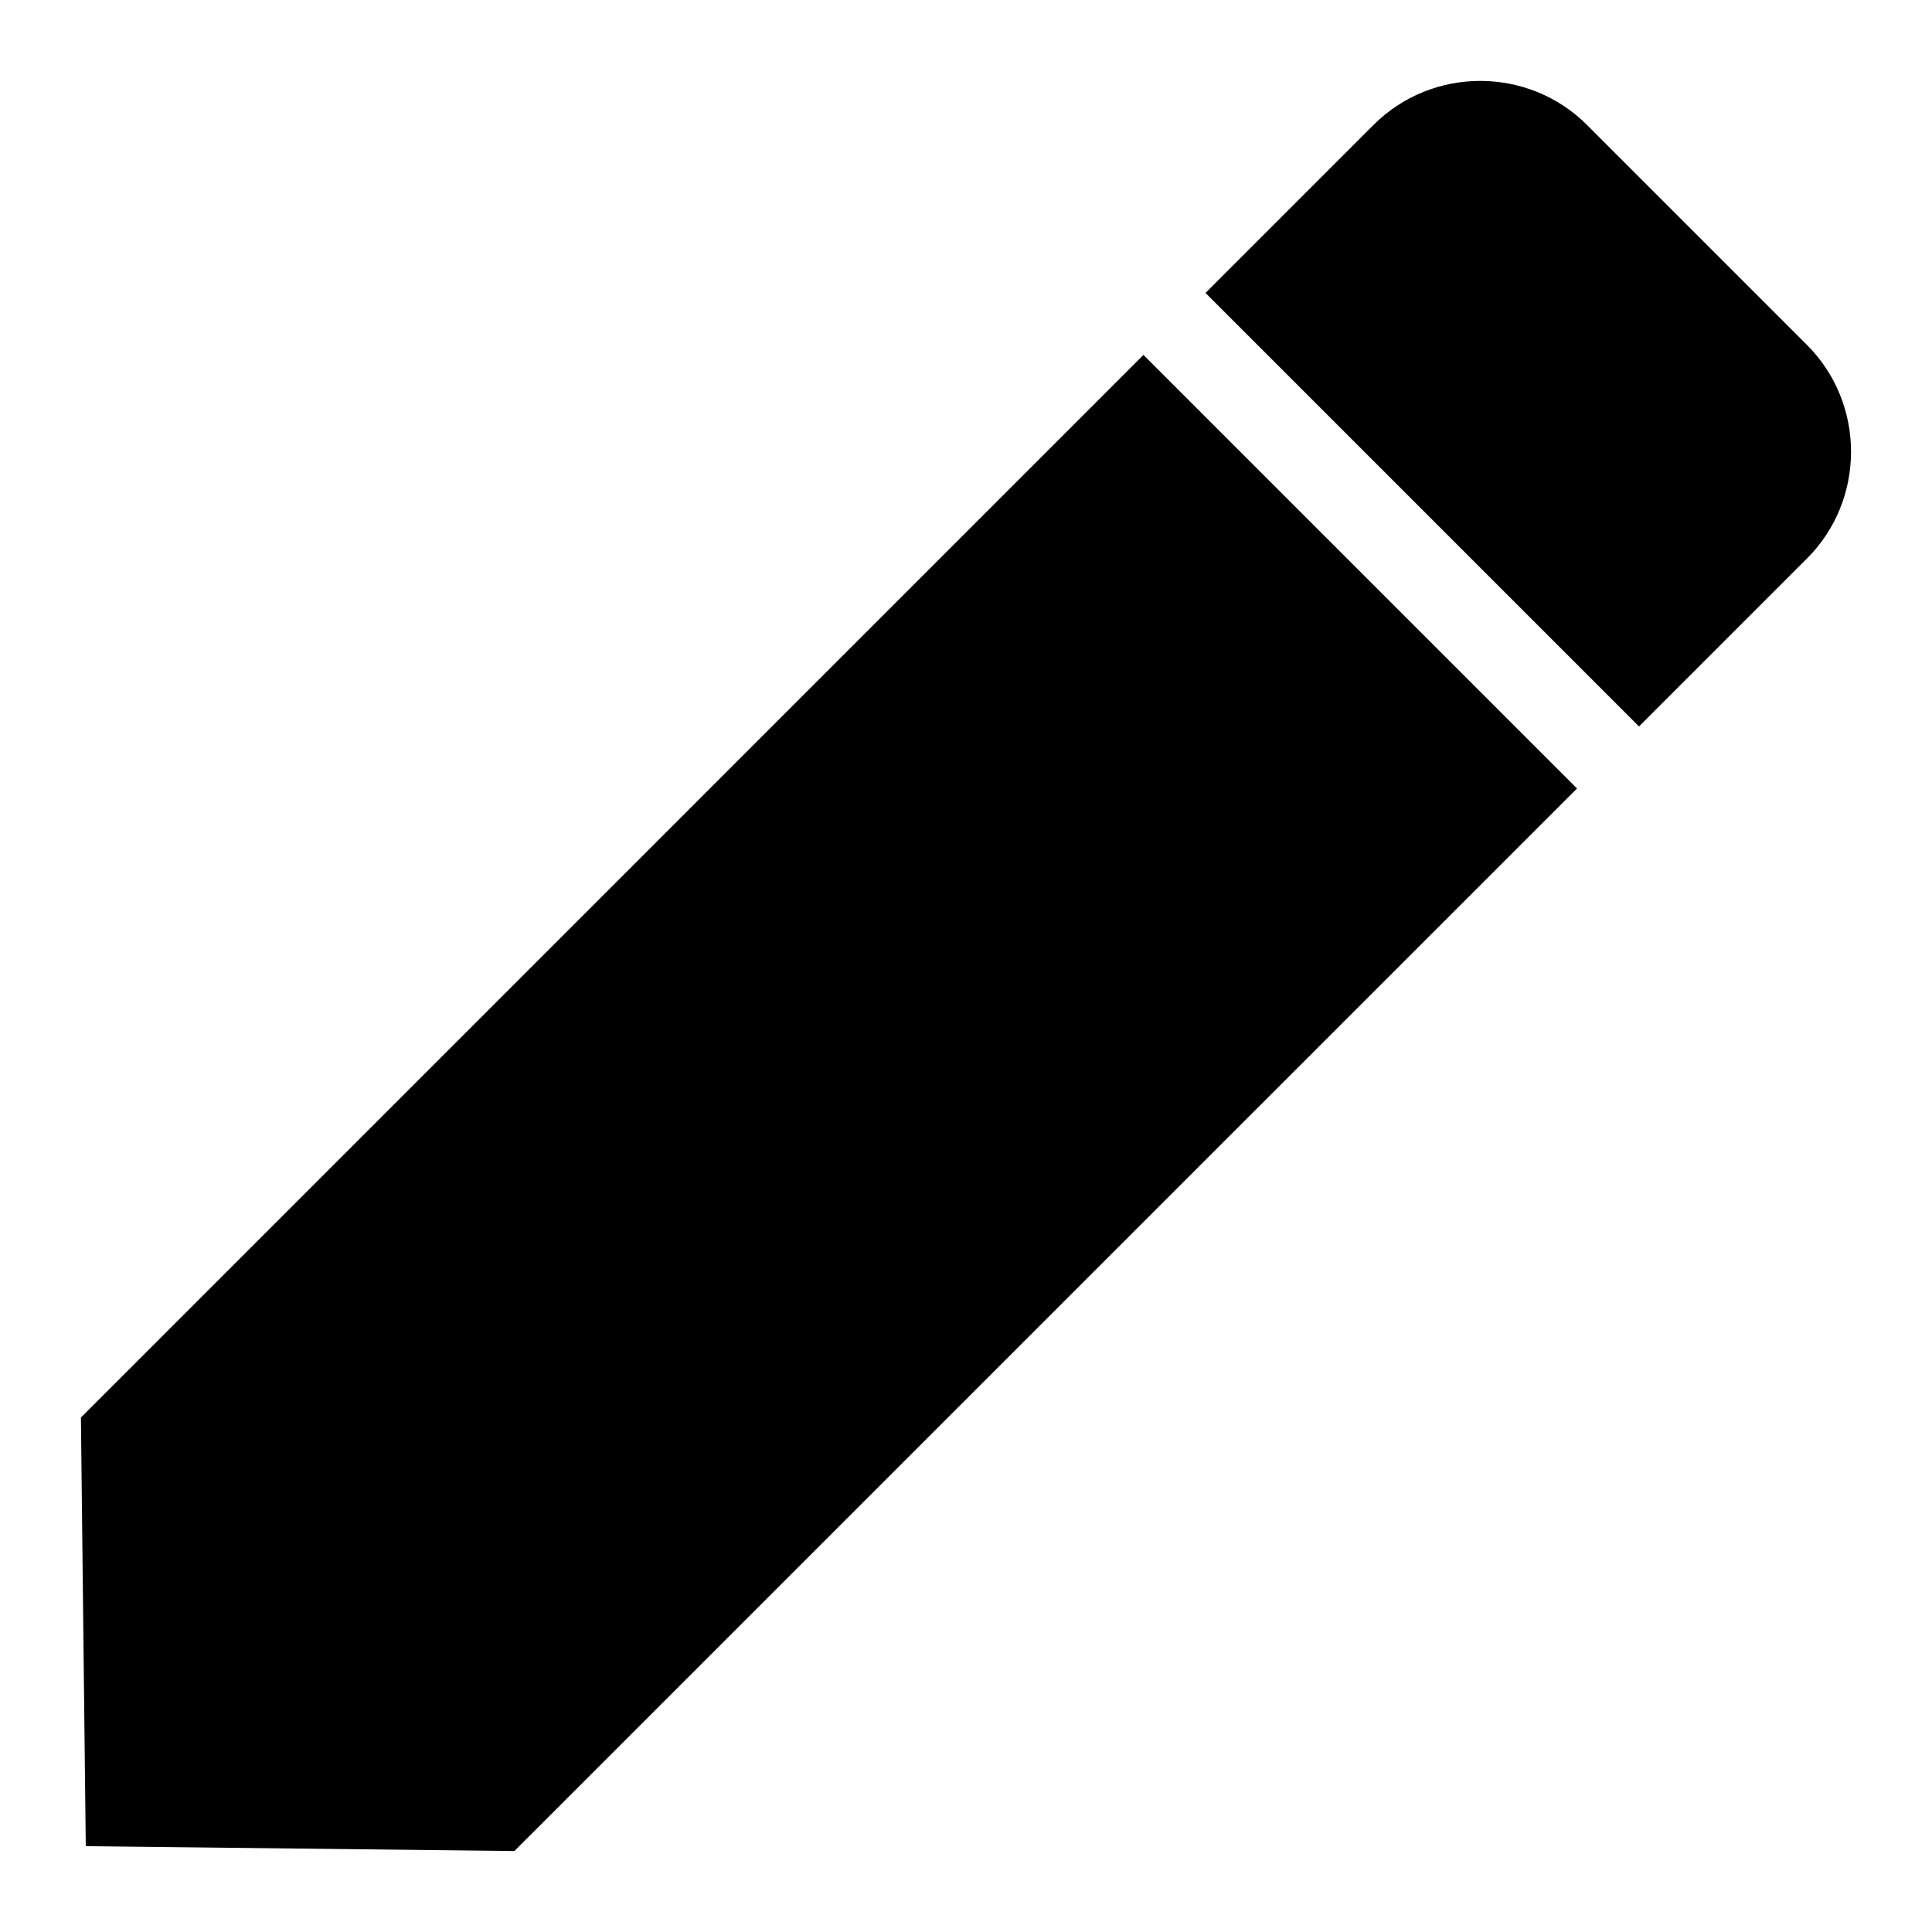
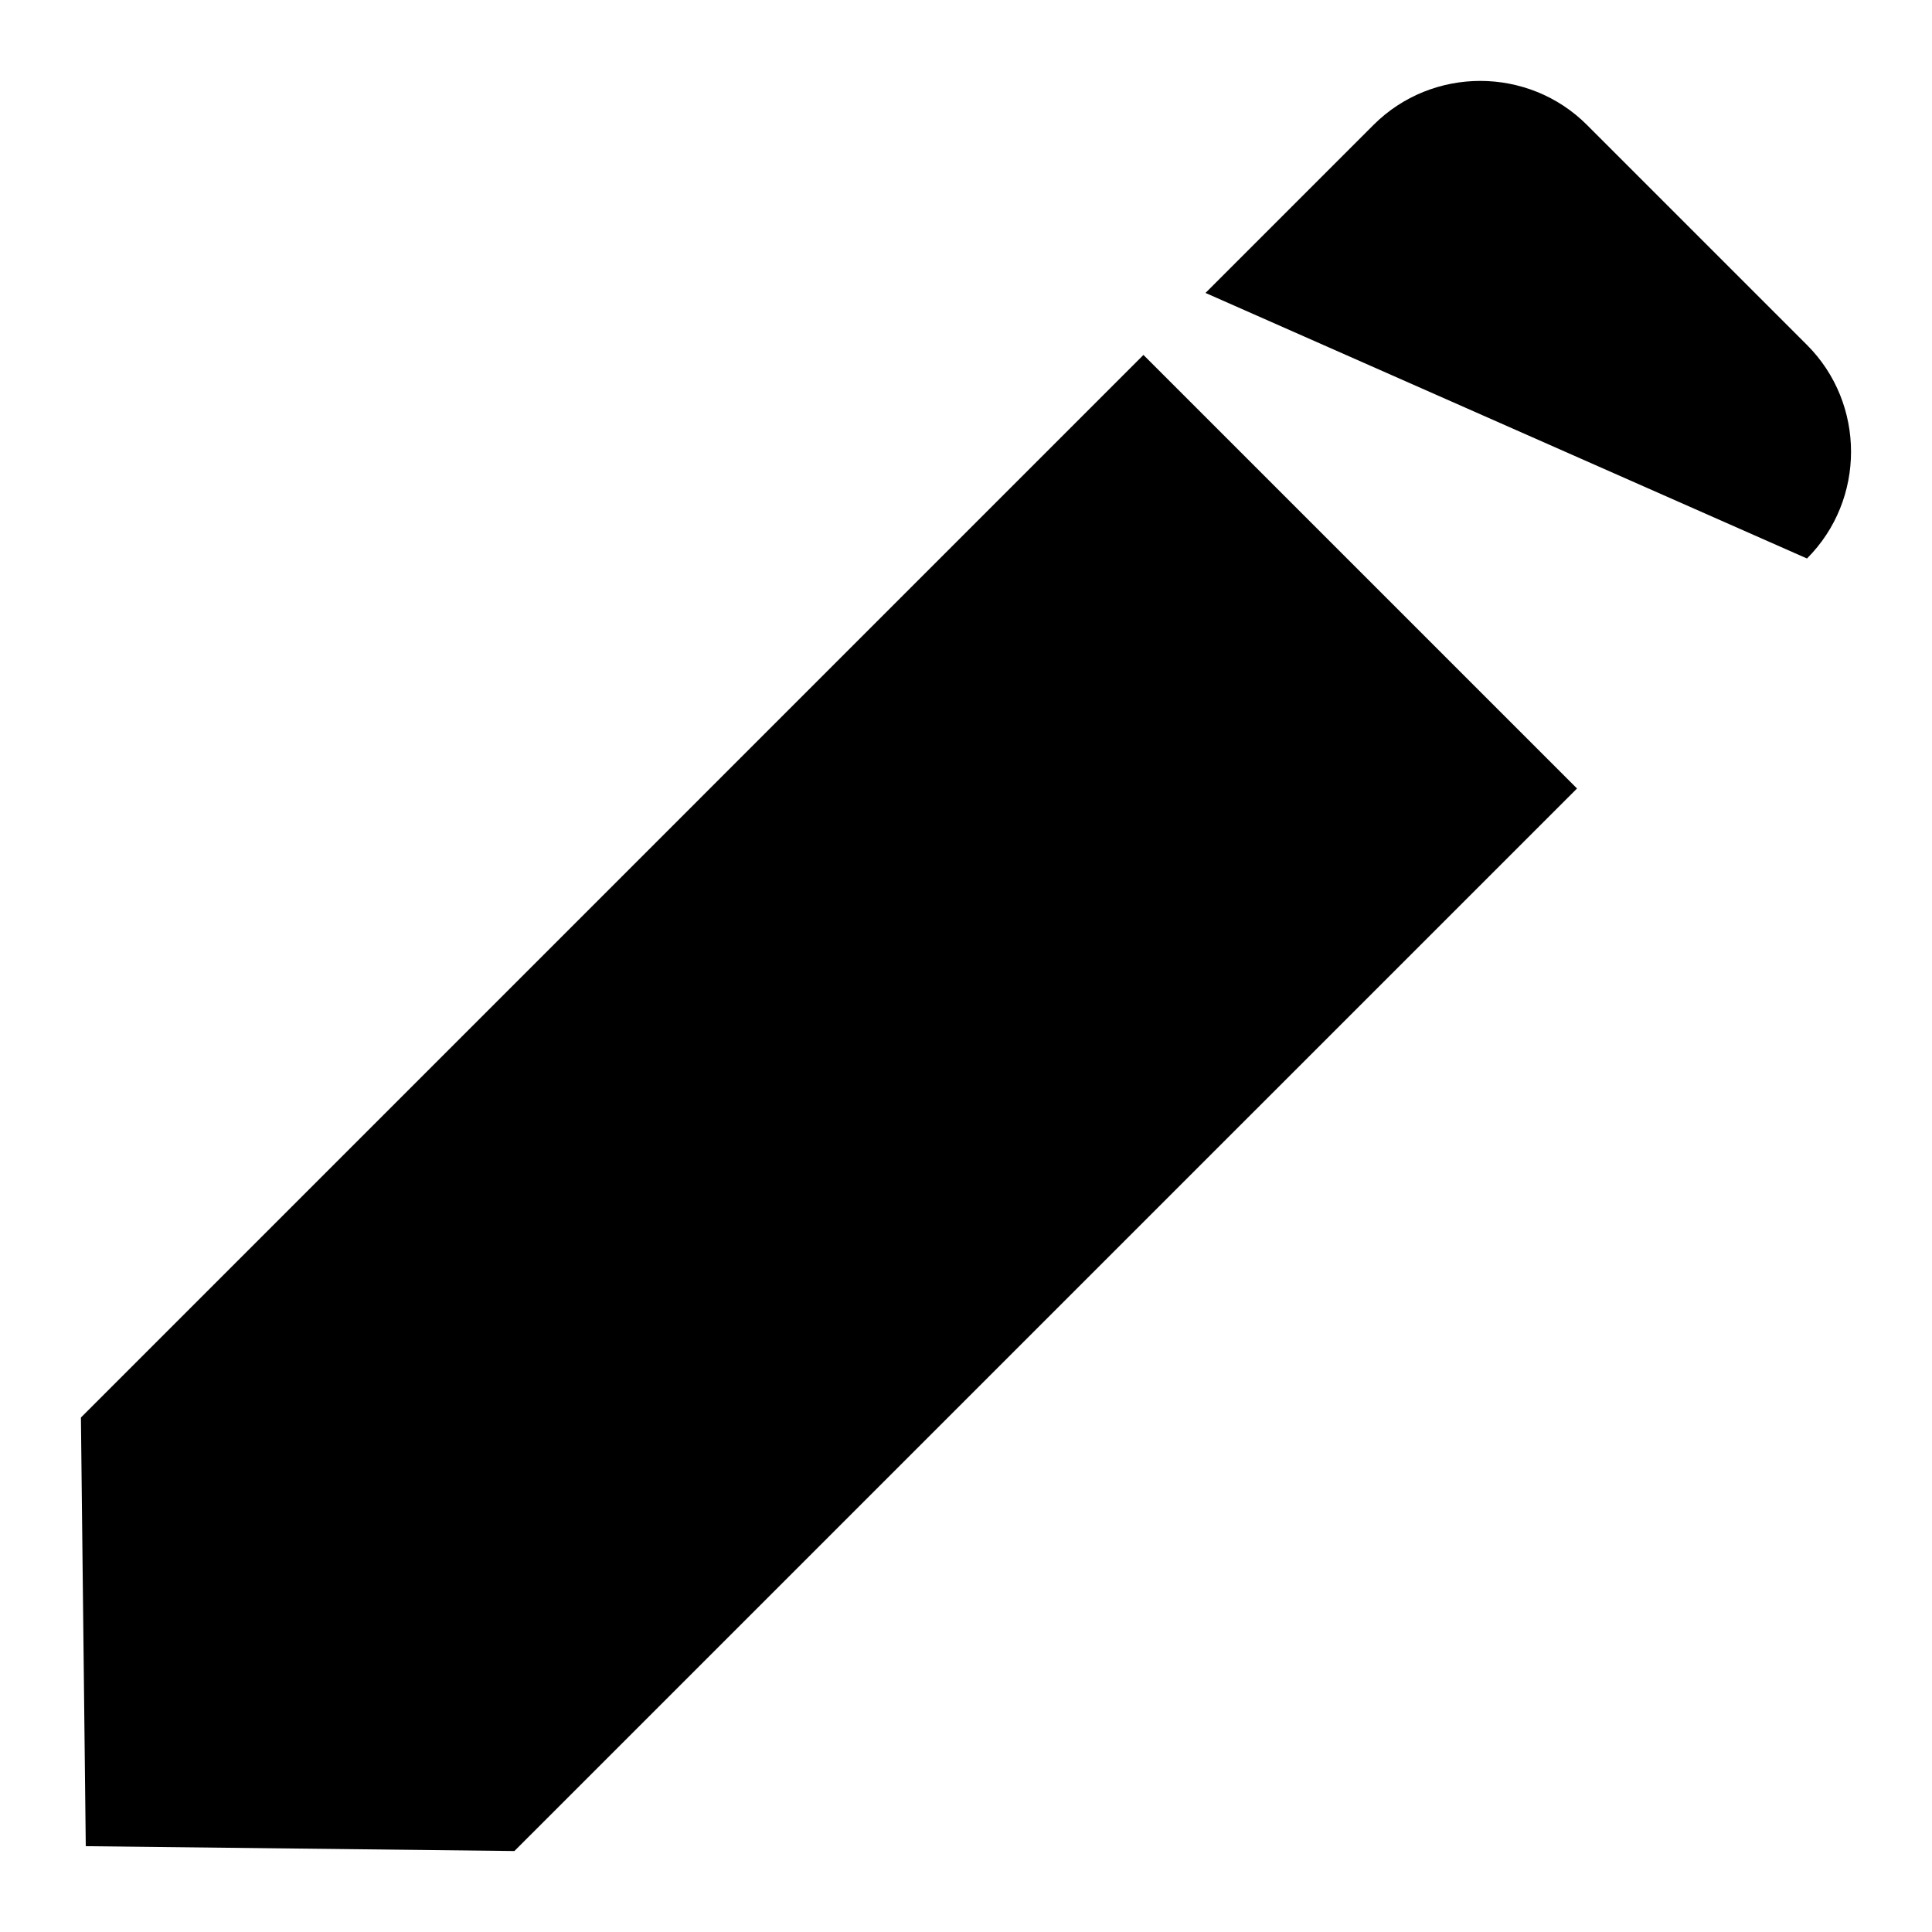
<svg xmlns="http://www.w3.org/2000/svg" fill="#000000" width="800px" height="800px" version="1.1" viewBox="144 144 512 512">
-   <path d="m166.73 633.27-1.285-113.61 281.58-281.6 114.9 114.9-281.6 281.58-113.61-1.285zm296.74-411.64 44.512-44.512c15.566-15.566 41.035-15.566 56.59 0l58.297 58.297c15.566 15.566 15.566 41.035 0 56.59l-44.512 44.512-114.9-114.9z" fill-rule="evenodd" />
+   <path d="m166.73 633.27-1.285-113.61 281.58-281.6 114.9 114.9-281.6 281.58-113.61-1.285zm296.74-411.64 44.512-44.512c15.566-15.566 41.035-15.566 56.59 0l58.297 58.297c15.566 15.566 15.566 41.035 0 56.59z" fill-rule="evenodd" />
</svg>